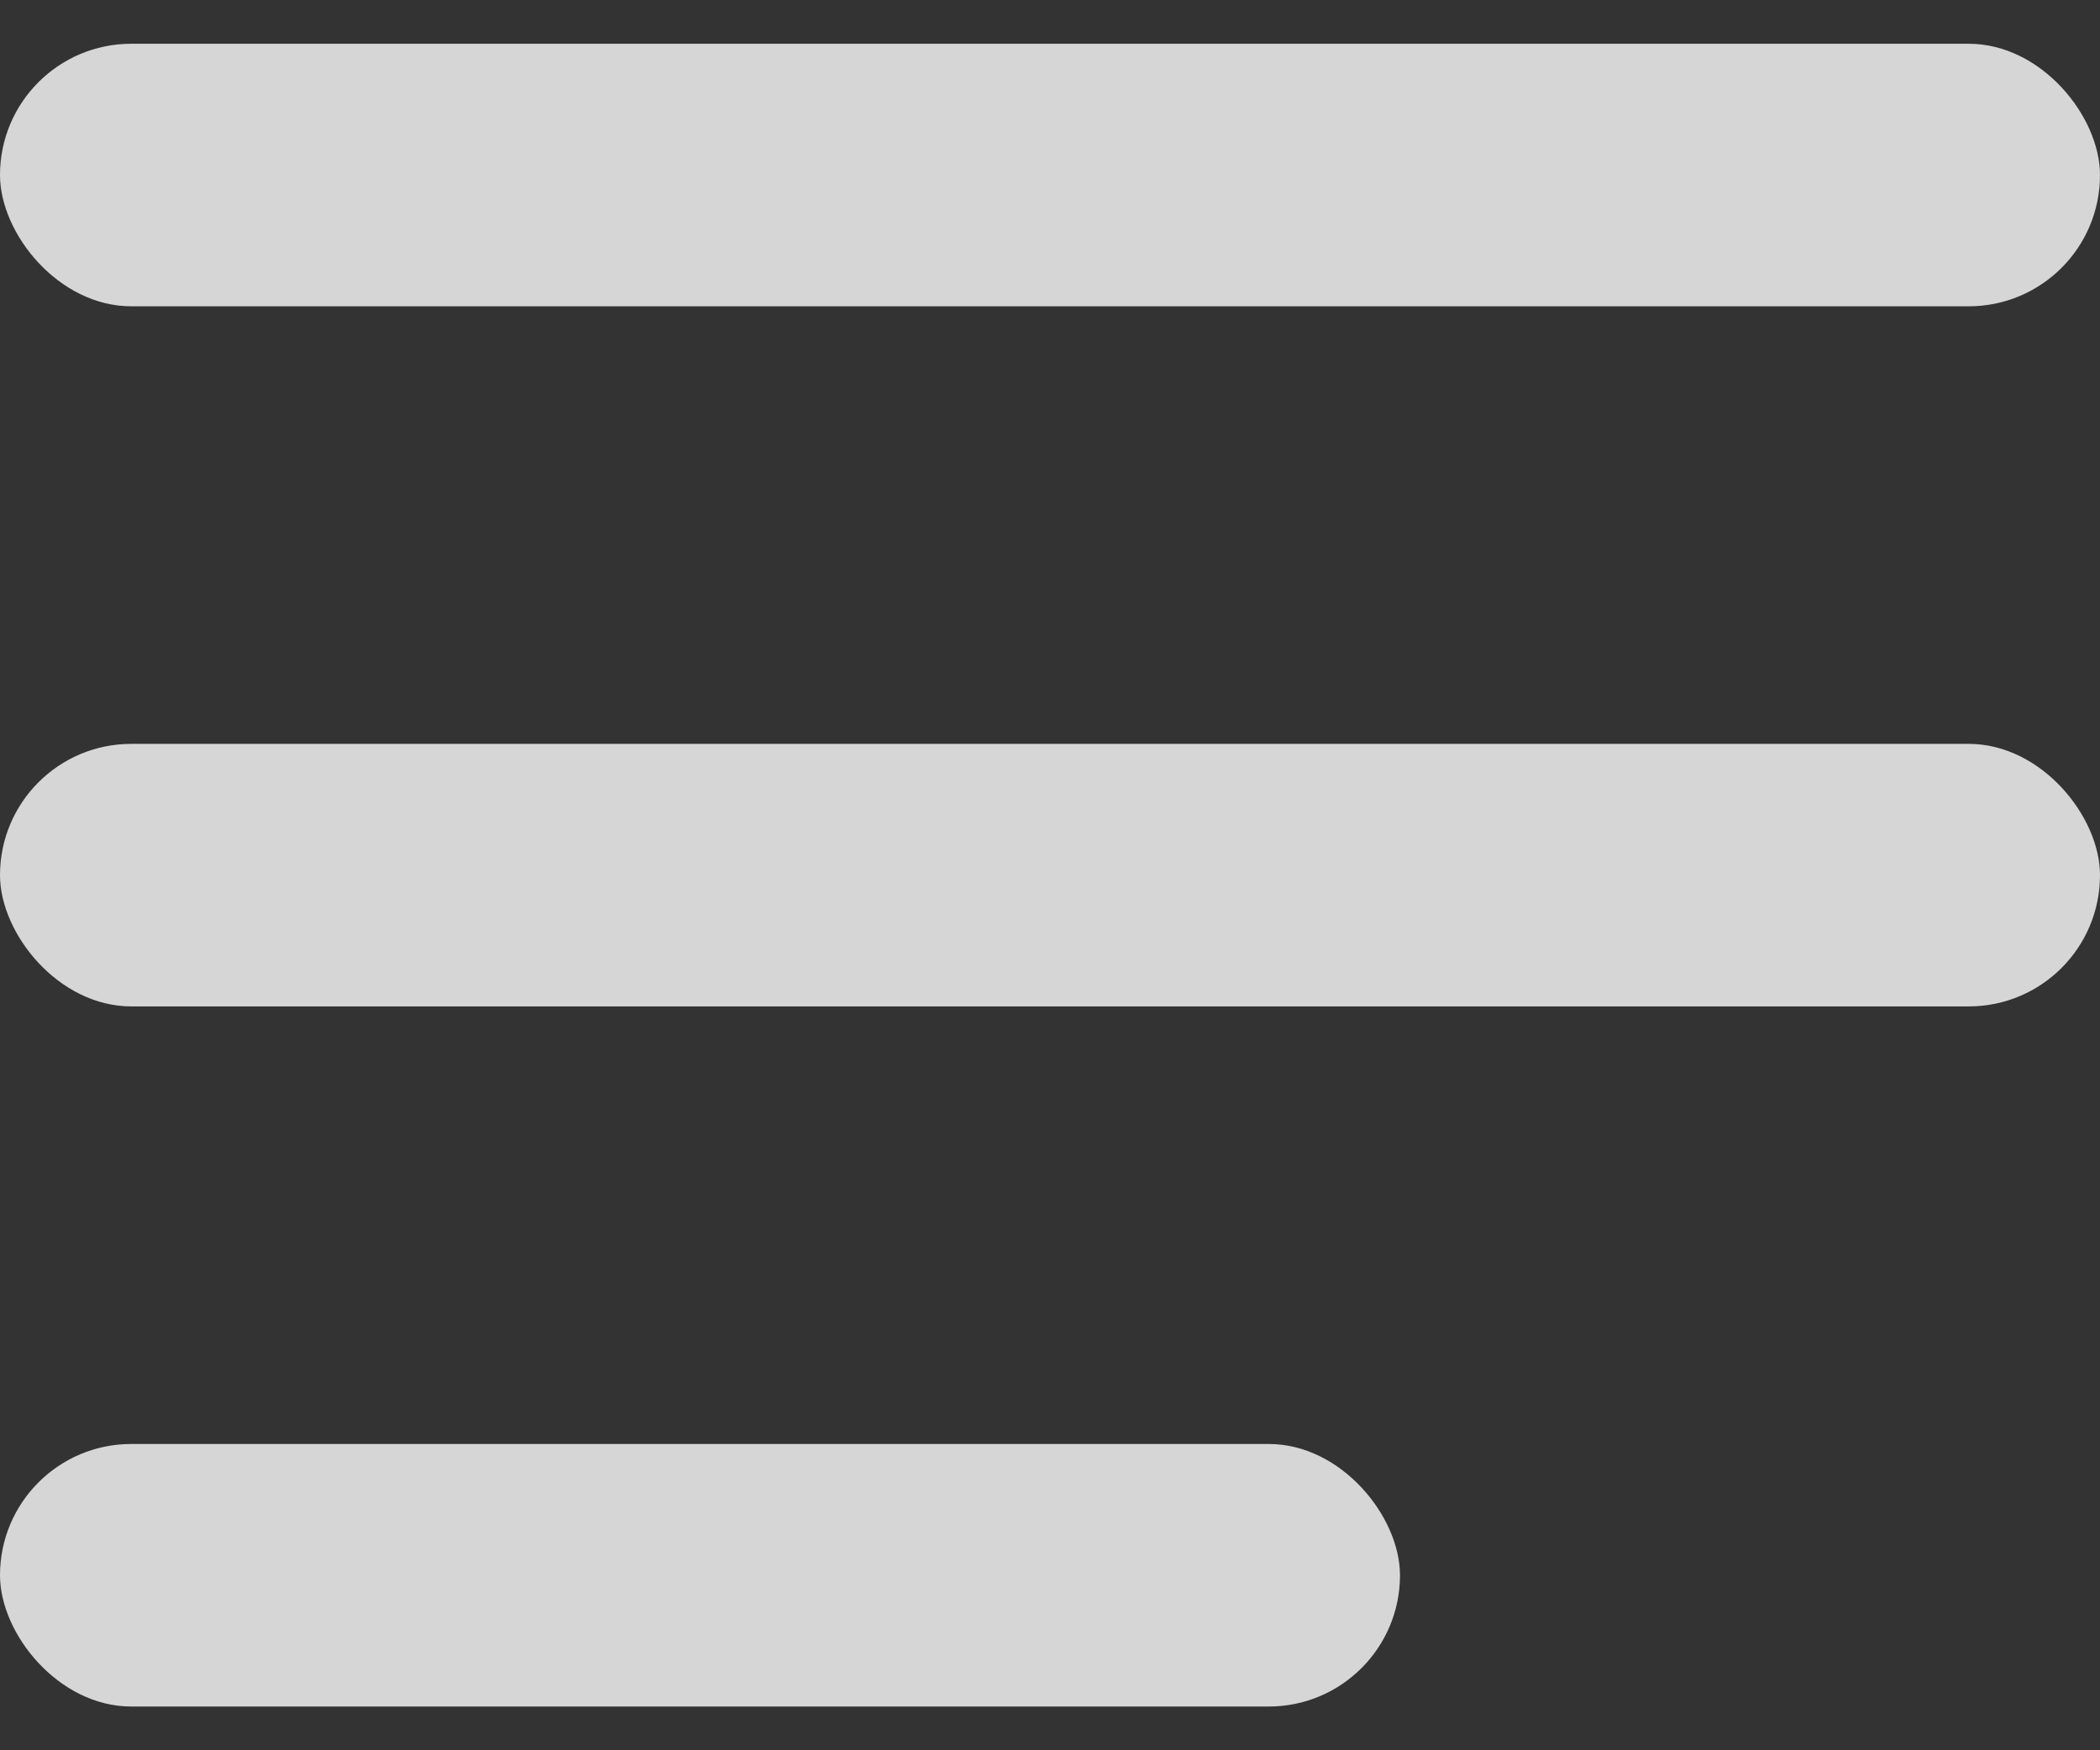
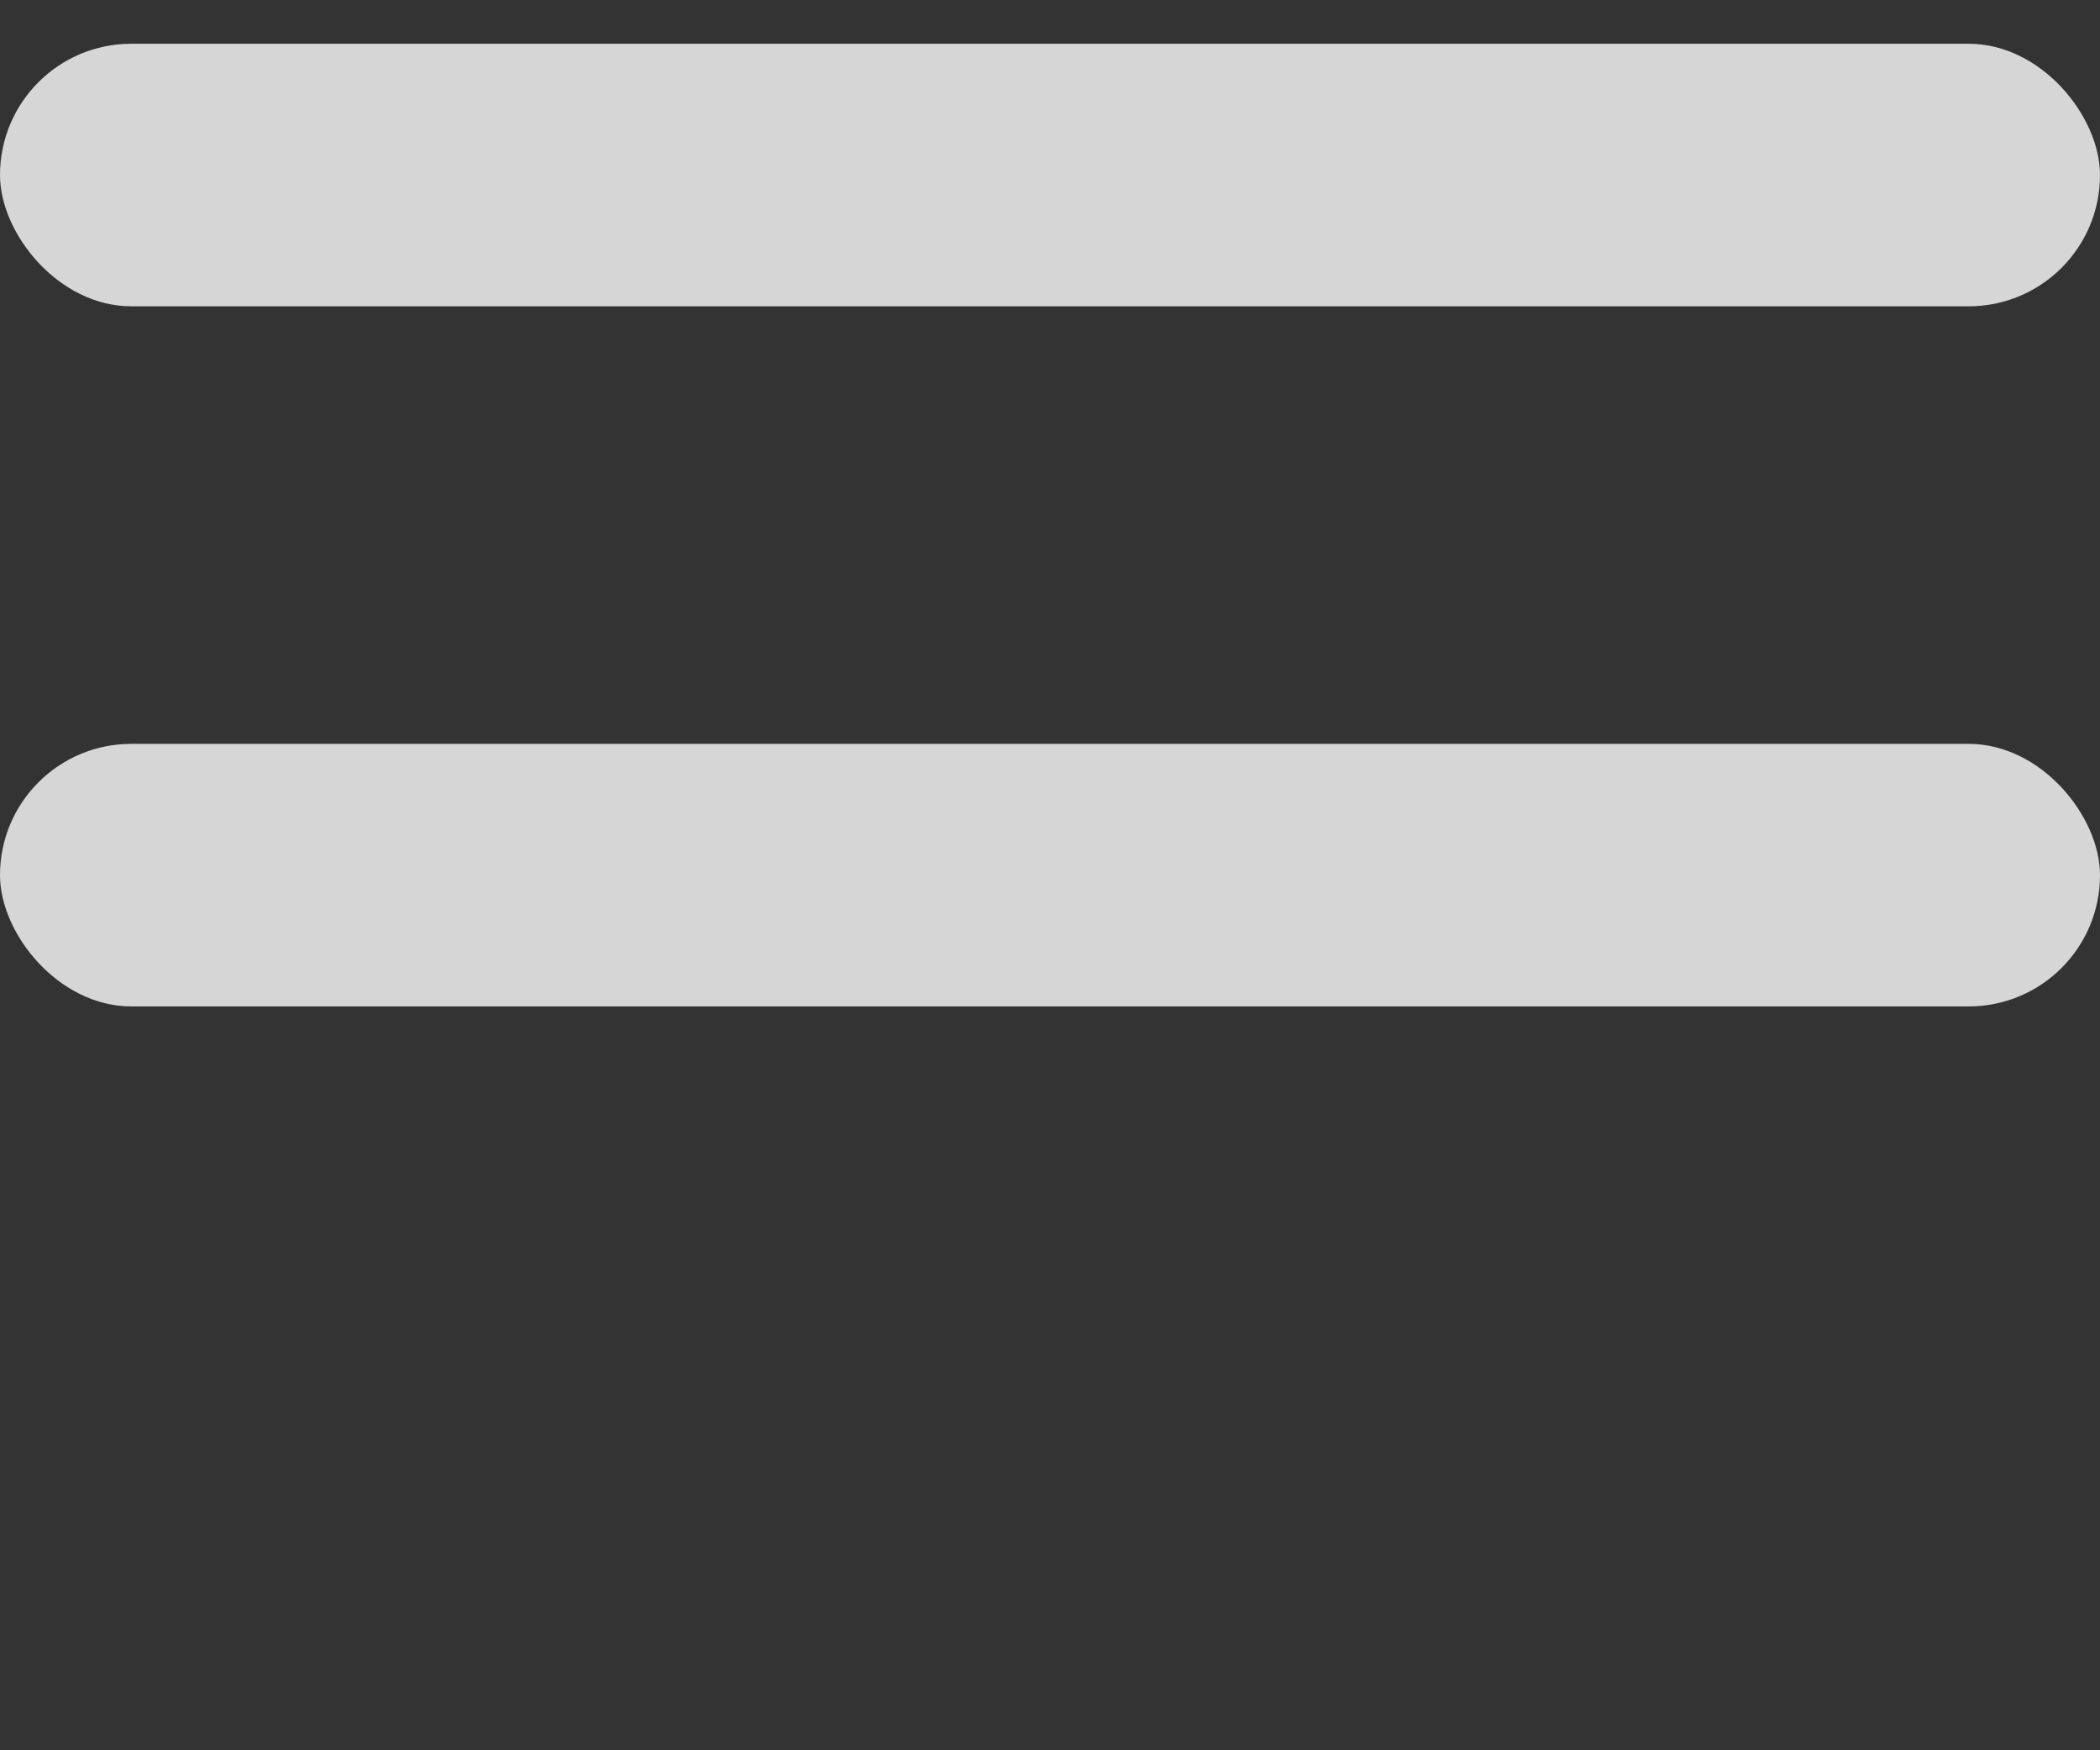
<svg xmlns="http://www.w3.org/2000/svg" width="24" height="20" viewBox="0 0 24 20" fill="none">
  <rect x="0" y="0" width="24" height="20" fill="#333333" stroke="none" />
  <rect y="0.5" width="24" height="3" rx="1.5" fill="white" fill-opacity="0.8" />
  <rect y="8.5" width="24" height="3" rx="1.5" fill="white" fill-opacity="0.8" />
-   <rect y="16.5" width="16" height="3" rx="1.5" fill="white" fill-opacity="0.8" />
</svg>